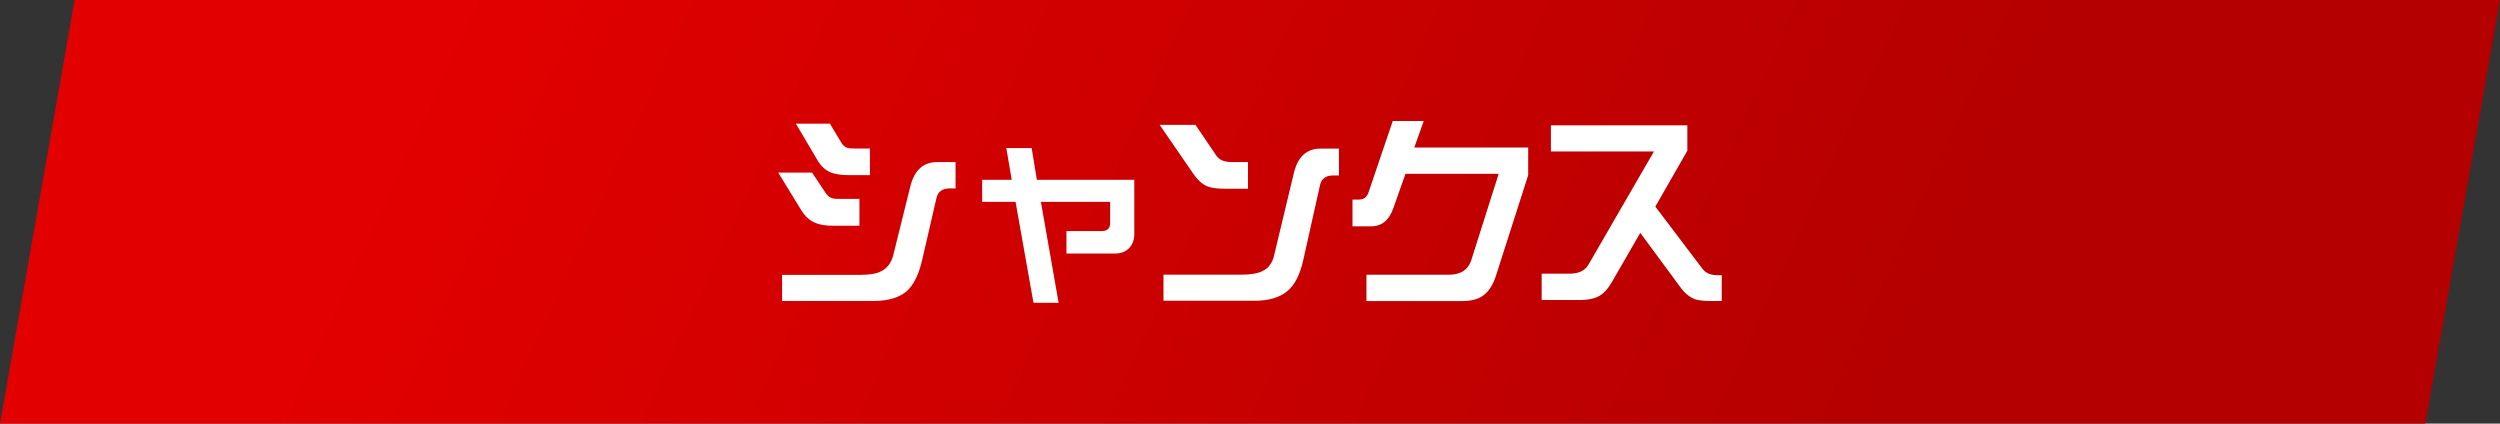
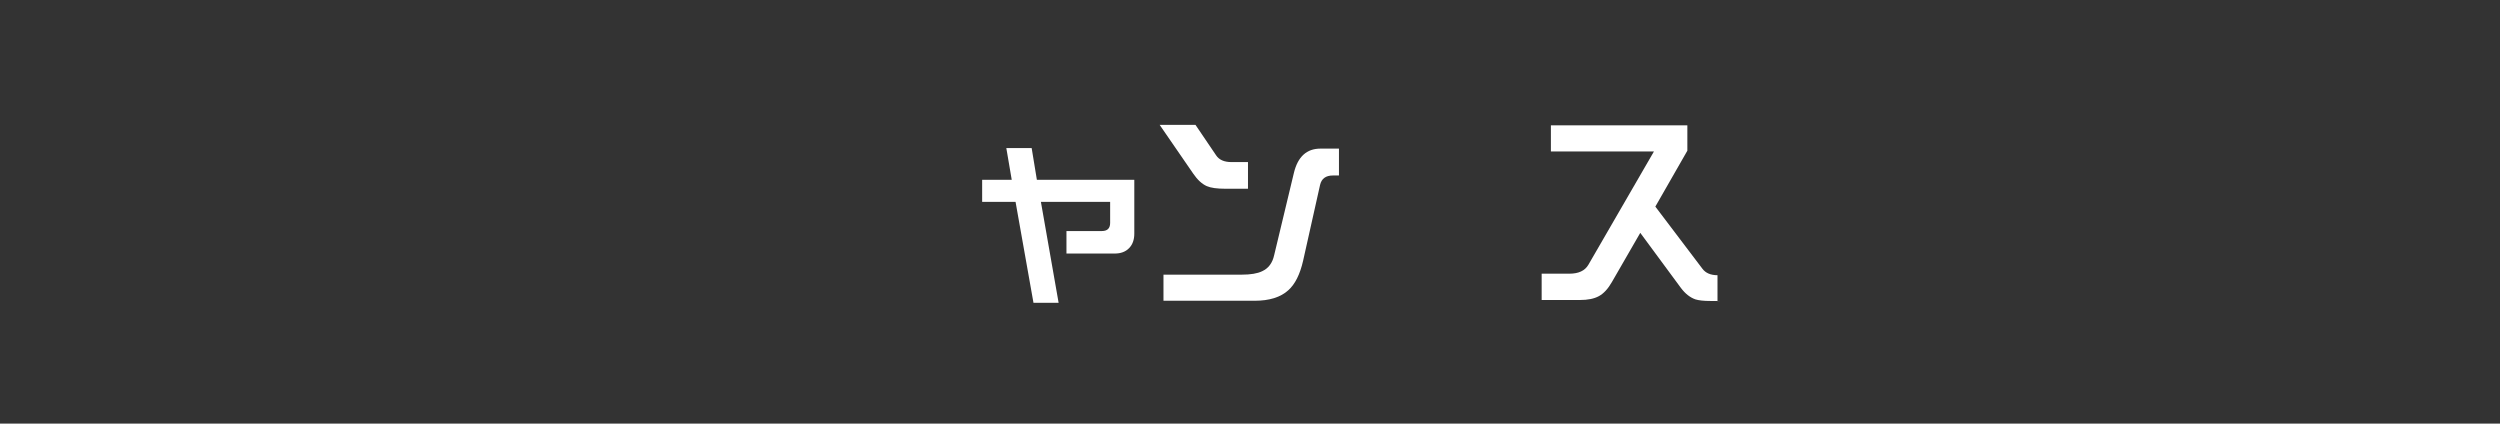
<svg xmlns="http://www.w3.org/2000/svg" id="textCardName01" viewBox="0 0 360 61">
  <rect x="0" y="0" width="360" height="61" fill="#333333" stroke="none" />
  <defs>
    <style>
      .cls-1 {
        fill: #fff;
      }

      .cls-2 {
        fill: url(#_名称未設定グラデーション_29);
      }
    </style>
    <linearGradient id="_名称未設定グラデーション_29" data-name="名称未設定グラデーション 29" x1="70.53" y1="-19.95" x2="265.45" y2="69.88" gradientUnits="userSpaceOnUse">
      <stop offset="0" stop-color="#e30000" />
      <stop offset="1" stop-color="#b50000" />
    </linearGradient>
  </defs>
-   <polygon class="cls-2" points="10.75 0 0 61 349.25 61 360 0 10.75 0" />
  <g>
-     <path class="cls-1" d="M123.77,32.51h-3.68c-1.18,0-2.08-.14-2.7-.43-.79-.31-1.47-.93-2.03-1.85l-3.3-5.38h4.87l1.88,2.81c.27.44.55.71.84.81.21.12.58.17,1.1.17h3.01v3.88ZM137.6,27.13h-.84c-1.06,0-1.7.46-1.91,1.39l-2.09,9.06c-.48,1.99-1.2,3.43-2.14,4.31-1.1.96-2.71,1.45-4.84,1.45h-13.16v-3.76h11.27c1.31,0,2.29-.16,2.93-.49.91-.42,1.51-1.2,1.8-2.32l2.46-9.9c.58-2.36,1.87-3.53,3.88-3.53h2.64v3.79ZM125.28,25.22h-2.93c-1.18,0-2.08-.13-2.7-.38-.79-.31-1.46-.94-2-1.88l-3.04-5.15h4.9l1.56,2.6c.25.44.53.72.84.84.21.1.6.14,1.16.14h2.2v3.82Z" />
    <path class="cls-1" d="M163.34,33.64c0,.89-.25,1.58-.75,2.09-.5.52-1.19.78-2.07.78h-6.95v-3.24h5.1c.79,0,1.19-.39,1.19-1.16v-3.04h-9.97l2.55,14.53h-3.62l-2.58-14.53h-4.81v-3.18h4.26l-.78-4.57h3.65l.75,4.57h14.03v7.76Z" />
    <path class="cls-1" d="M179.71,27.18h-3.22c-1.22,0-2.13-.12-2.72-.38-.69-.31-1.34-.91-1.94-1.79l-4.84-7.03h5.16l2.98,4.4c.43.64,1.16.96,2.2.96h2.38v3.85ZM192.81,25.27h-.87c-1.02,0-1.64.45-1.85,1.36l-2.44,10.91c-.45,1.97-1.16,3.39-2.14,4.26-1.1,1-2.72,1.51-4.84,1.51h-13.13v-3.76h11.27c1.27,0,2.25-.16,2.93-.49.91-.41,1.49-1.18,1.74-2.32l2.84-11.84c.56-2.33,1.84-3.5,3.82-3.5h2.67v3.88Z" />
-     <path class="cls-1" d="M220.08,25.16l-4.64,14.48c-.46,1.45-1.13,2.45-2,3.01-.68.46-1.64.7-2.9.7h-13.77v-3.79h11.88c1.72,0,2.8-.73,3.25-2.2l3.91-12.33h-13.42l-1.74,4.92c-.6,1.76-1.67,2.64-3.22,2.64h-2.67v-3.85h.93c.7,0,1.16-.36,1.39-1.07l3.48-10.25h4.46l-1.36,3.82h16.4v3.94Z" />
-     <path class="cls-1" d="M247.93,43.34h-1.62c-.97,0-1.69-.08-2.17-.23-.77-.27-1.47-.82-2.09-1.65l-5.85-7.93-4.09,7.09c-.56.98-1.19,1.66-1.88,2.03-.68.37-1.58.55-2.72.55h-5.51v-3.79h4c1.31,0,2.22-.42,2.72-1.27l9.45-16.33h-14.84v-3.76h19.65v3.65l-4.61,8.05,6.78,8.95c.46.62,1.19.93,2.17.93h.61v3.73Z" />
+     <path class="cls-1" d="M247.93,43.34h-1.62c-.97,0-1.69-.08-2.17-.23-.77-.27-1.47-.82-2.09-1.65l-5.85-7.93-4.09,7.09c-.56.98-1.19,1.66-1.88,2.03-.68.37-1.58.55-2.72.55h-5.51v-3.79h4c1.31,0,2.22-.42,2.72-1.27l9.45-16.33h-14.84v-3.76h19.65v3.65l-4.61,8.05,6.78,8.95c.46.62,1.19.93,2.17.93v3.73Z" />
  </g>
</svg>